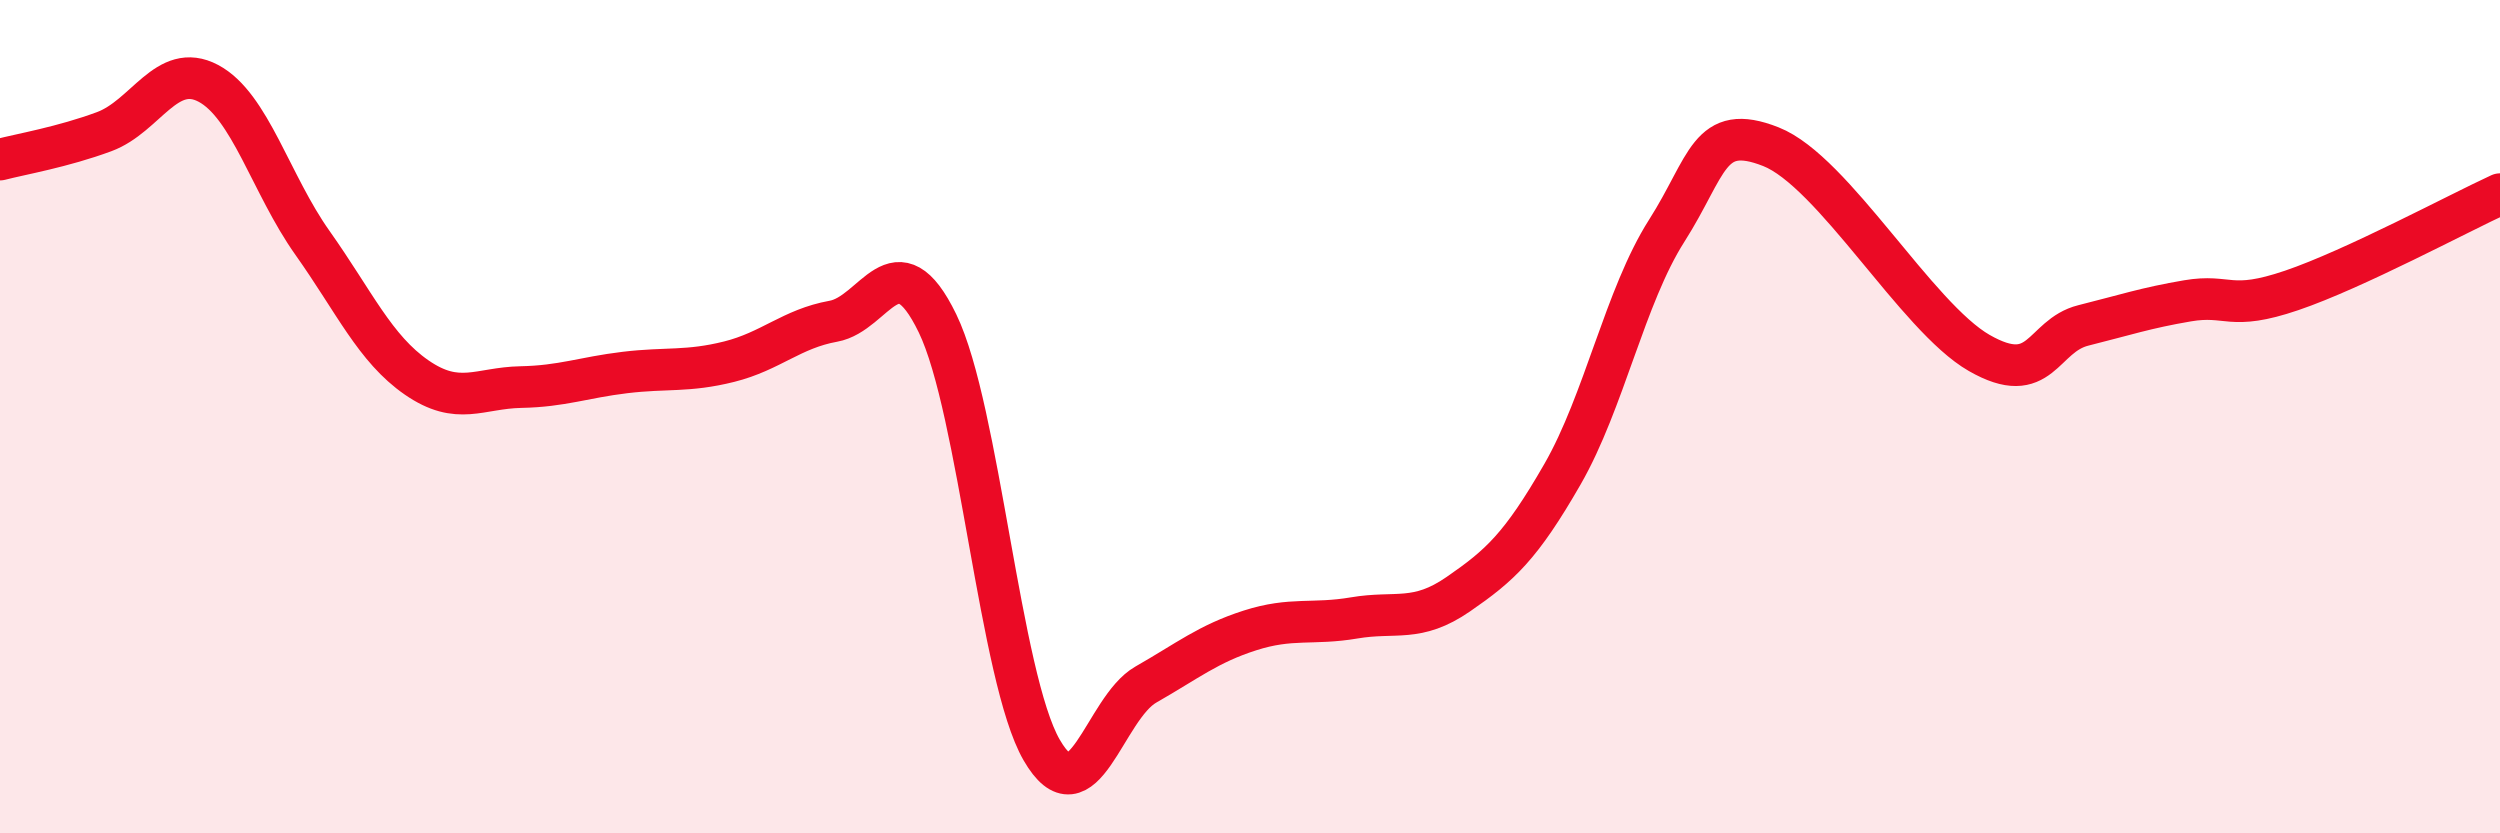
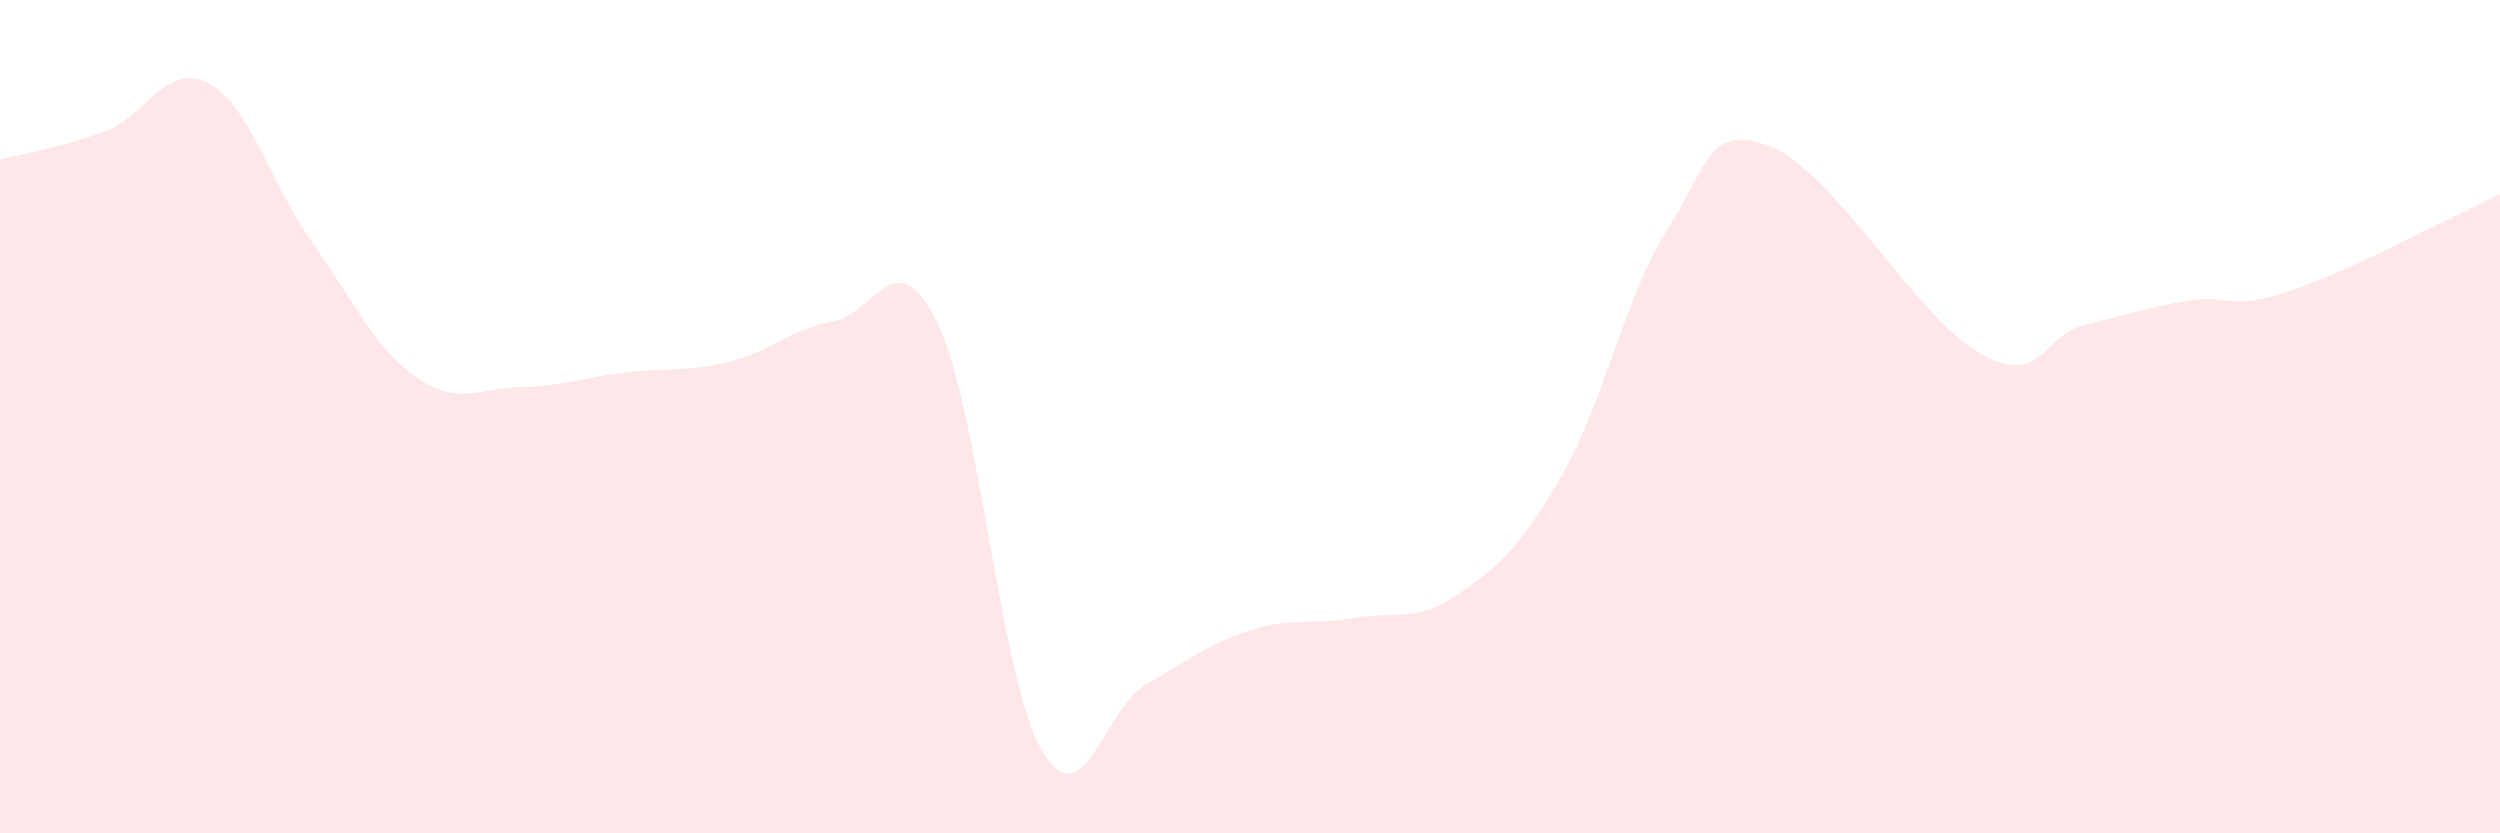
<svg xmlns="http://www.w3.org/2000/svg" width="60" height="20" viewBox="0 0 60 20">
  <path d="M 0,3.83 C 0.5,3.7 1.5,3.53 2.5,3.16 C 3.5,2.79 4,1.47 5,2 C 6,2.53 6.5,4.42 7.5,5.83 C 8.5,7.24 9,8.37 10,9.06 C 11,9.75 11.5,9.31 12.5,9.29 C 13.5,9.27 14,9.06 15,8.94 C 16,8.82 16.5,8.93 17.5,8.68 C 18.5,8.43 19,7.89 20,7.71 C 21,7.53 21.5,5.7 22.5,7.76 C 23.5,9.82 24,16.27 25,18 C 26,19.73 26.5,17 27.5,16.43 C 28.5,15.86 29,15.45 30,15.13 C 31,14.81 31.5,15 32.5,14.83 C 33.5,14.66 34,14.95 35,14.26 C 36,13.57 36.5,13.12 37.5,11.38 C 38.5,9.64 39,7.11 40,5.54 C 41,3.97 41,2.93 42.5,3.52 C 44,4.11 46,7.61 47.5,8.47 C 49,9.33 49,8.06 50,7.81 C 51,7.56 51.5,7.39 52.5,7.22 C 53.5,7.05 53.5,7.48 55,6.97 C 56.5,6.46 59,5.12 60,4.66L60 20L0 20Z" fill="#EB0A25" opacity="0.1" stroke-linecap="round" stroke-linejoin="round" />
-   <path d="M 0,3.83 C 0.5,3.7 1.5,3.53 2.5,3.16 C 3.5,2.79 4,1.47 5,2 C 6,2.53 6.5,4.42 7.5,5.83 C 8.5,7.24 9,8.37 10,9.06 C 11,9.75 11.5,9.31 12.5,9.29 C 13.5,9.27 14,9.06 15,8.94 C 16,8.82 16.5,8.93 17.5,8.68 C 18.5,8.43 19,7.89 20,7.71 C 21,7.53 21.5,5.7 22.5,7.76 C 23.5,9.82 24,16.27 25,18 C 26,19.73 26.5,17 27.5,16.43 C 28.5,15.86 29,15.45 30,15.13 C 31,14.81 31.5,15 32.5,14.83 C 33.5,14.66 34,14.95 35,14.26 C 36,13.57 36.5,13.12 37.5,11.38 C 38.5,9.64 39,7.11 40,5.54 C 41,3.97 41,2.93 42.5,3.52 C 44,4.11 46,7.61 47.5,8.47 C 49,9.33 49,8.06 50,7.81 C 51,7.56 51.5,7.39 52.5,7.22 C 53.5,7.05 53.5,7.48 55,6.97 C 56.5,6.46 59,5.12 60,4.66" stroke="#EB0A25" stroke-width="1" fill="none" stroke-linecap="round" stroke-linejoin="round" />
</svg>